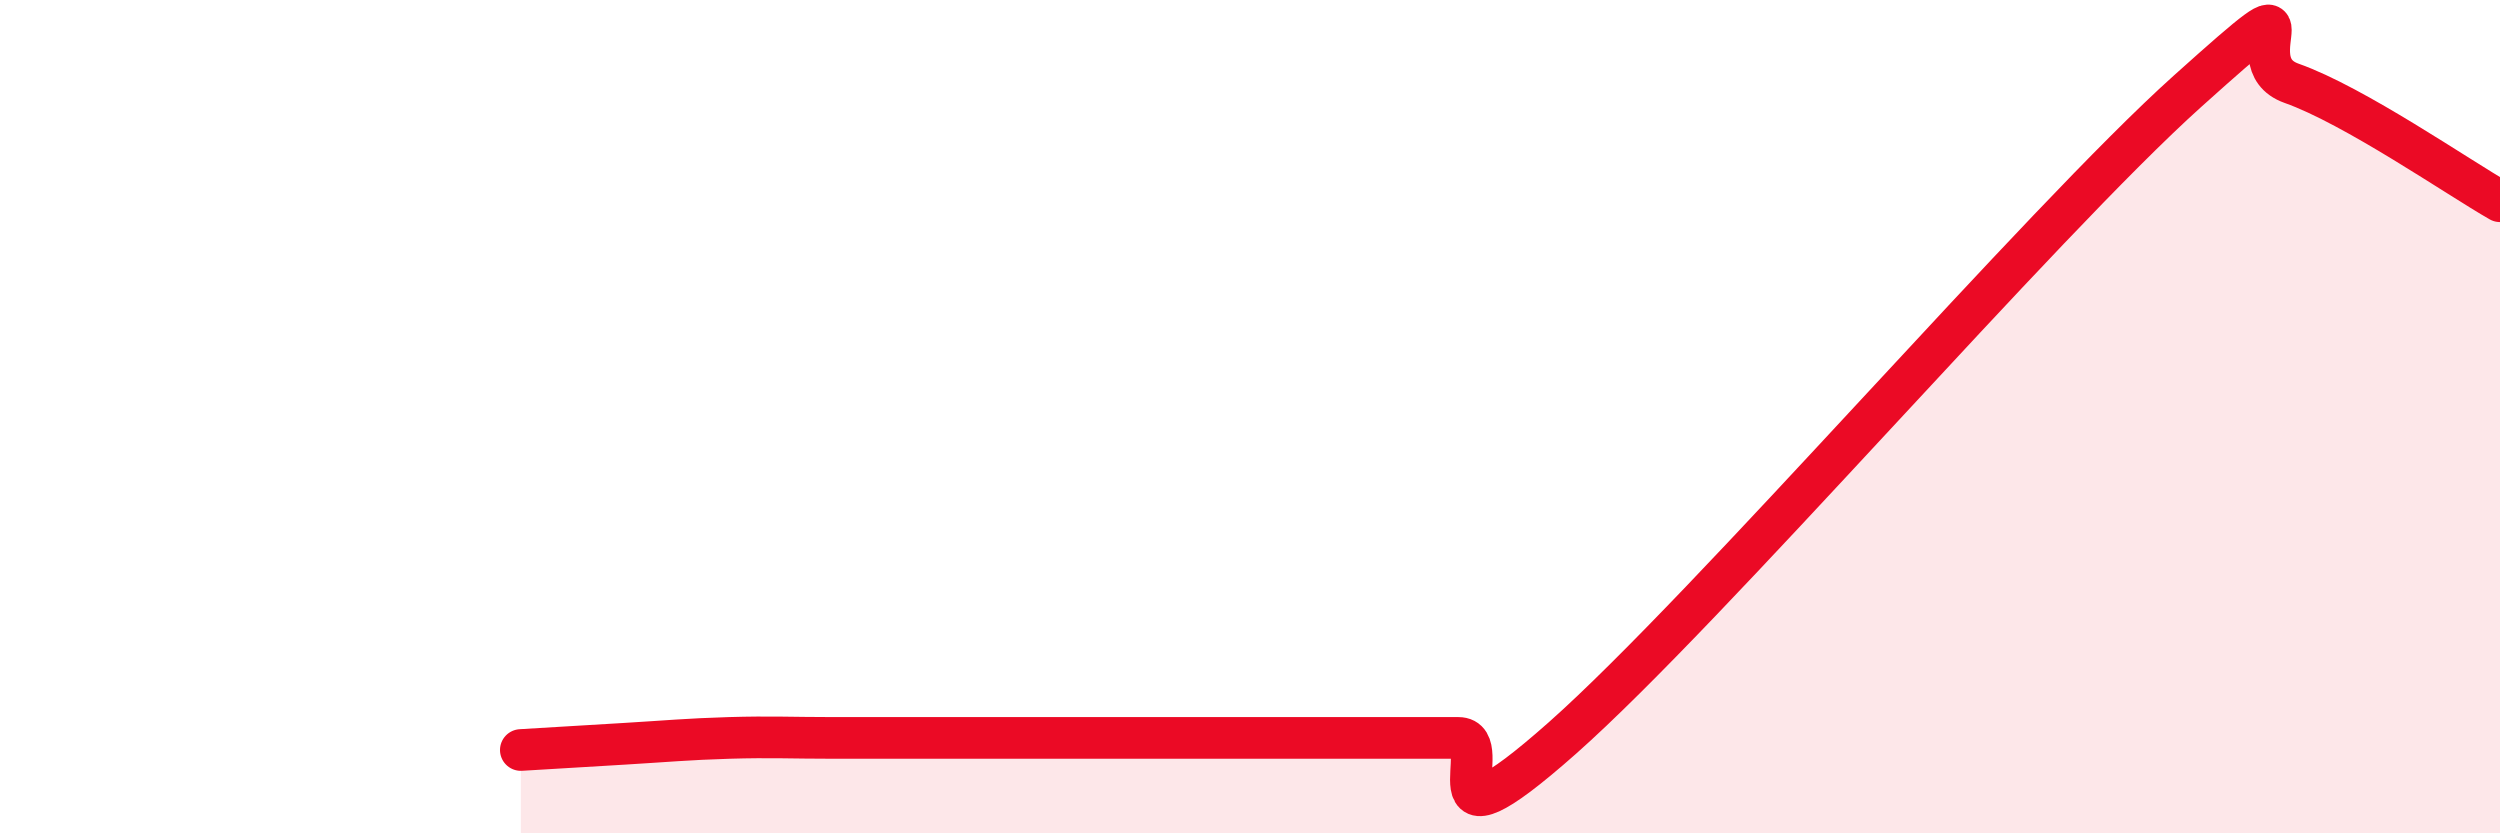
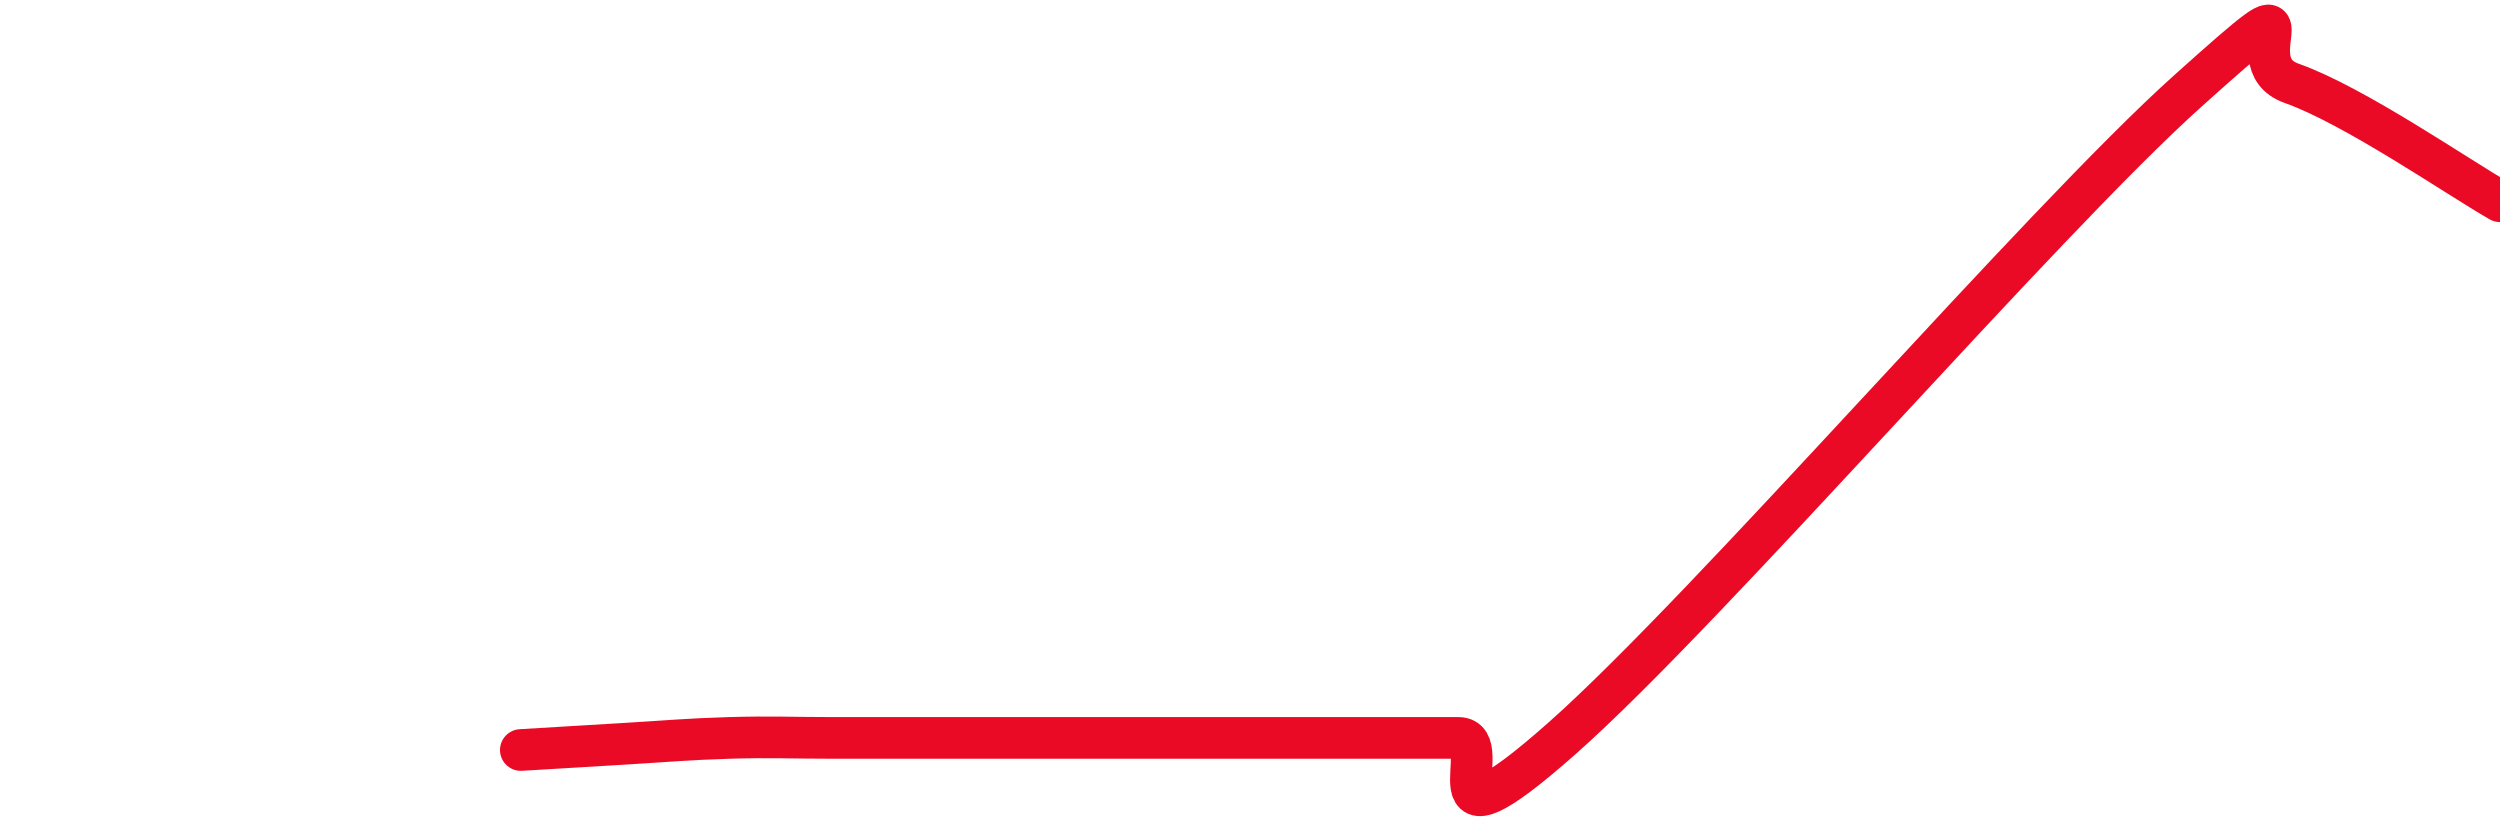
<svg xmlns="http://www.w3.org/2000/svg" width="60" height="20" viewBox="0 0 60 20">
-   <path d="M 12.5,18 C 13,17.97 14,17.91 15,17.85 C 16,17.79 16.5,17.74 17.5,17.71 C 18.5,17.68 19,17.71 20,17.71 C 21,17.71 21.5,17.71 22.5,17.71 C 23.5,17.71 24,17.71 25,17.71 C 26,17.71 26.5,17.71 27.5,17.71 C 28.5,17.71 29,17.71 30,17.71 C 31,17.71 31.5,17.71 32.5,17.71 C 33.5,17.71 34,17.71 35,17.71 C 36,17.71 34,20.81 37.5,17.71 C 41,14.61 49,5.33 52.5,2.19 C 56,-0.95 53.5,1.47 55,2 C 56.5,2.53 59,4.26 60,4.83L60 20L12.5 20Z" fill="#EB0A25" opacity="0.1" stroke-linecap="round" stroke-linejoin="round" />
  <path d="M 12.5,18 C 13,17.97 14,17.91 15,17.85 C 16,17.79 16.5,17.74 17.5,17.71 C 18.5,17.68 19,17.71 20,17.71 C 21,17.71 21.5,17.71 22.5,17.71 C 23.5,17.71 24,17.71 25,17.71 C 26,17.71 26.5,17.71 27.5,17.71 C 28.5,17.71 29,17.71 30,17.71 C 31,17.71 31.5,17.71 32.5,17.71 C 33.5,17.71 34,17.71 35,17.71 C 36,17.71 34,20.81 37.5,17.71 C 41,14.61 49,5.33 52.5,2.19 C 56,-0.95 53.5,1.47 55,2 C 56.5,2.53 59,4.26 60,4.83" stroke="#EB0A25" stroke-width="1" fill="none" stroke-linecap="round" stroke-linejoin="round" />
</svg>